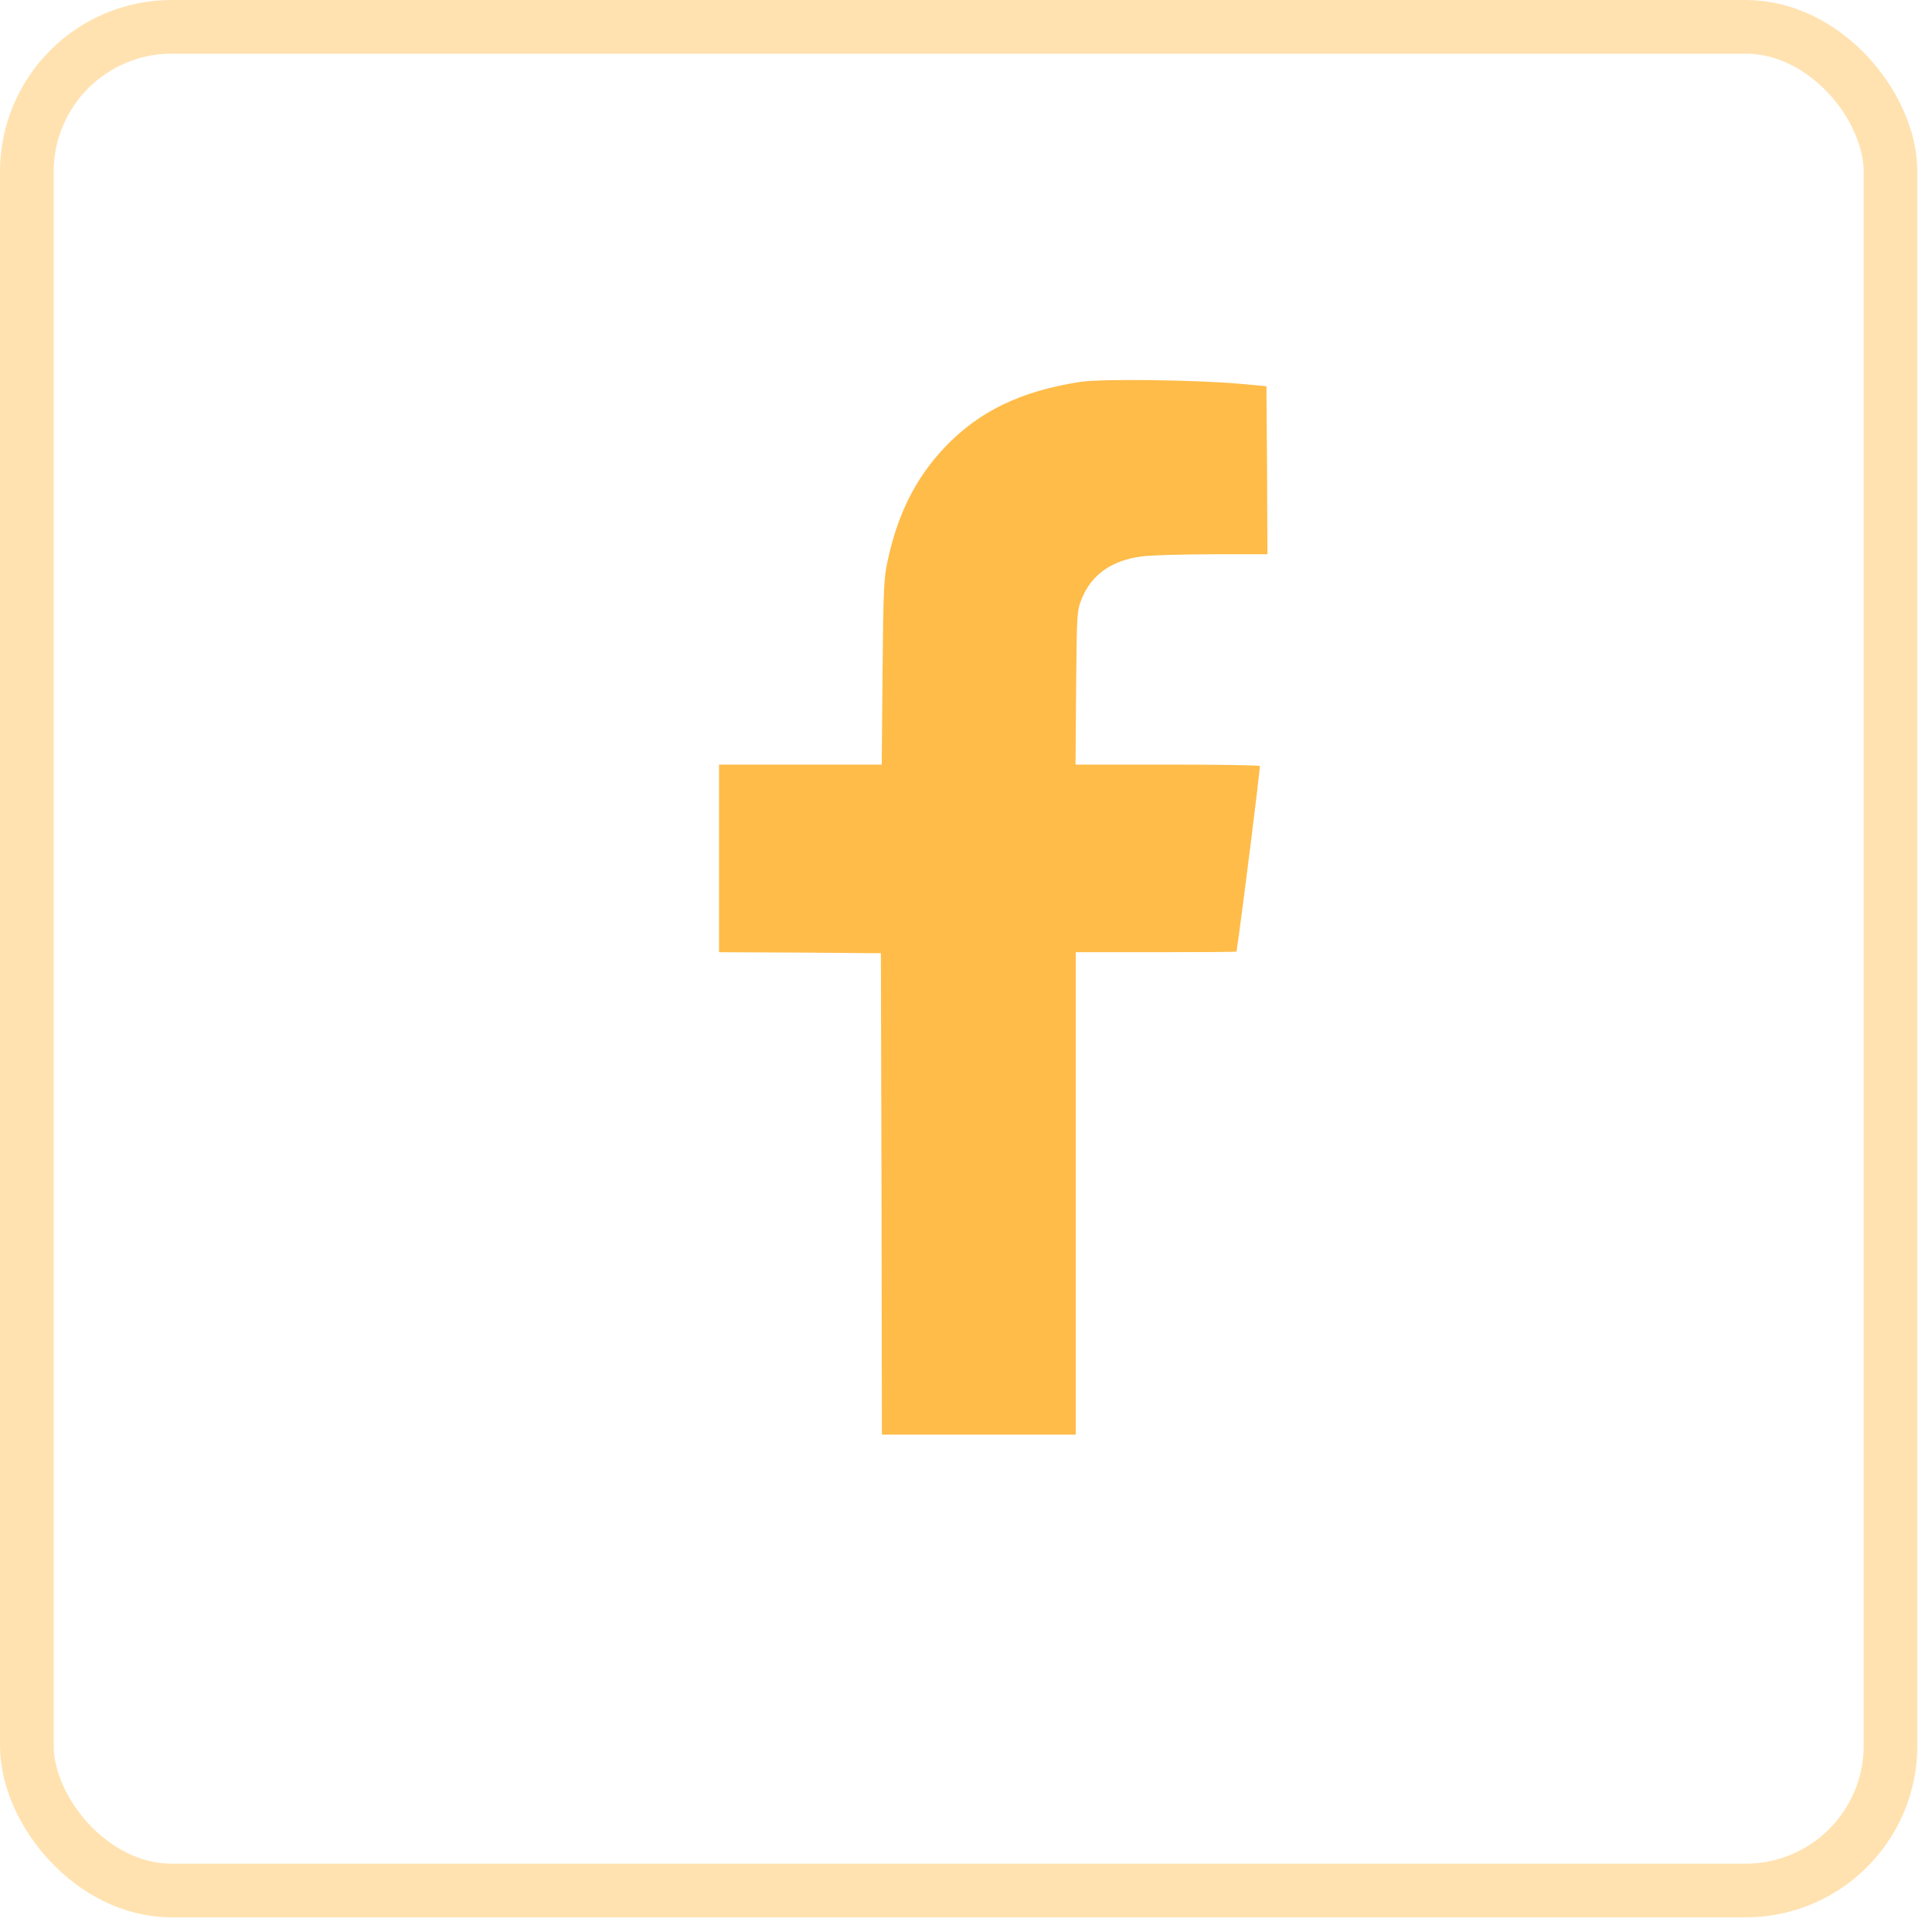
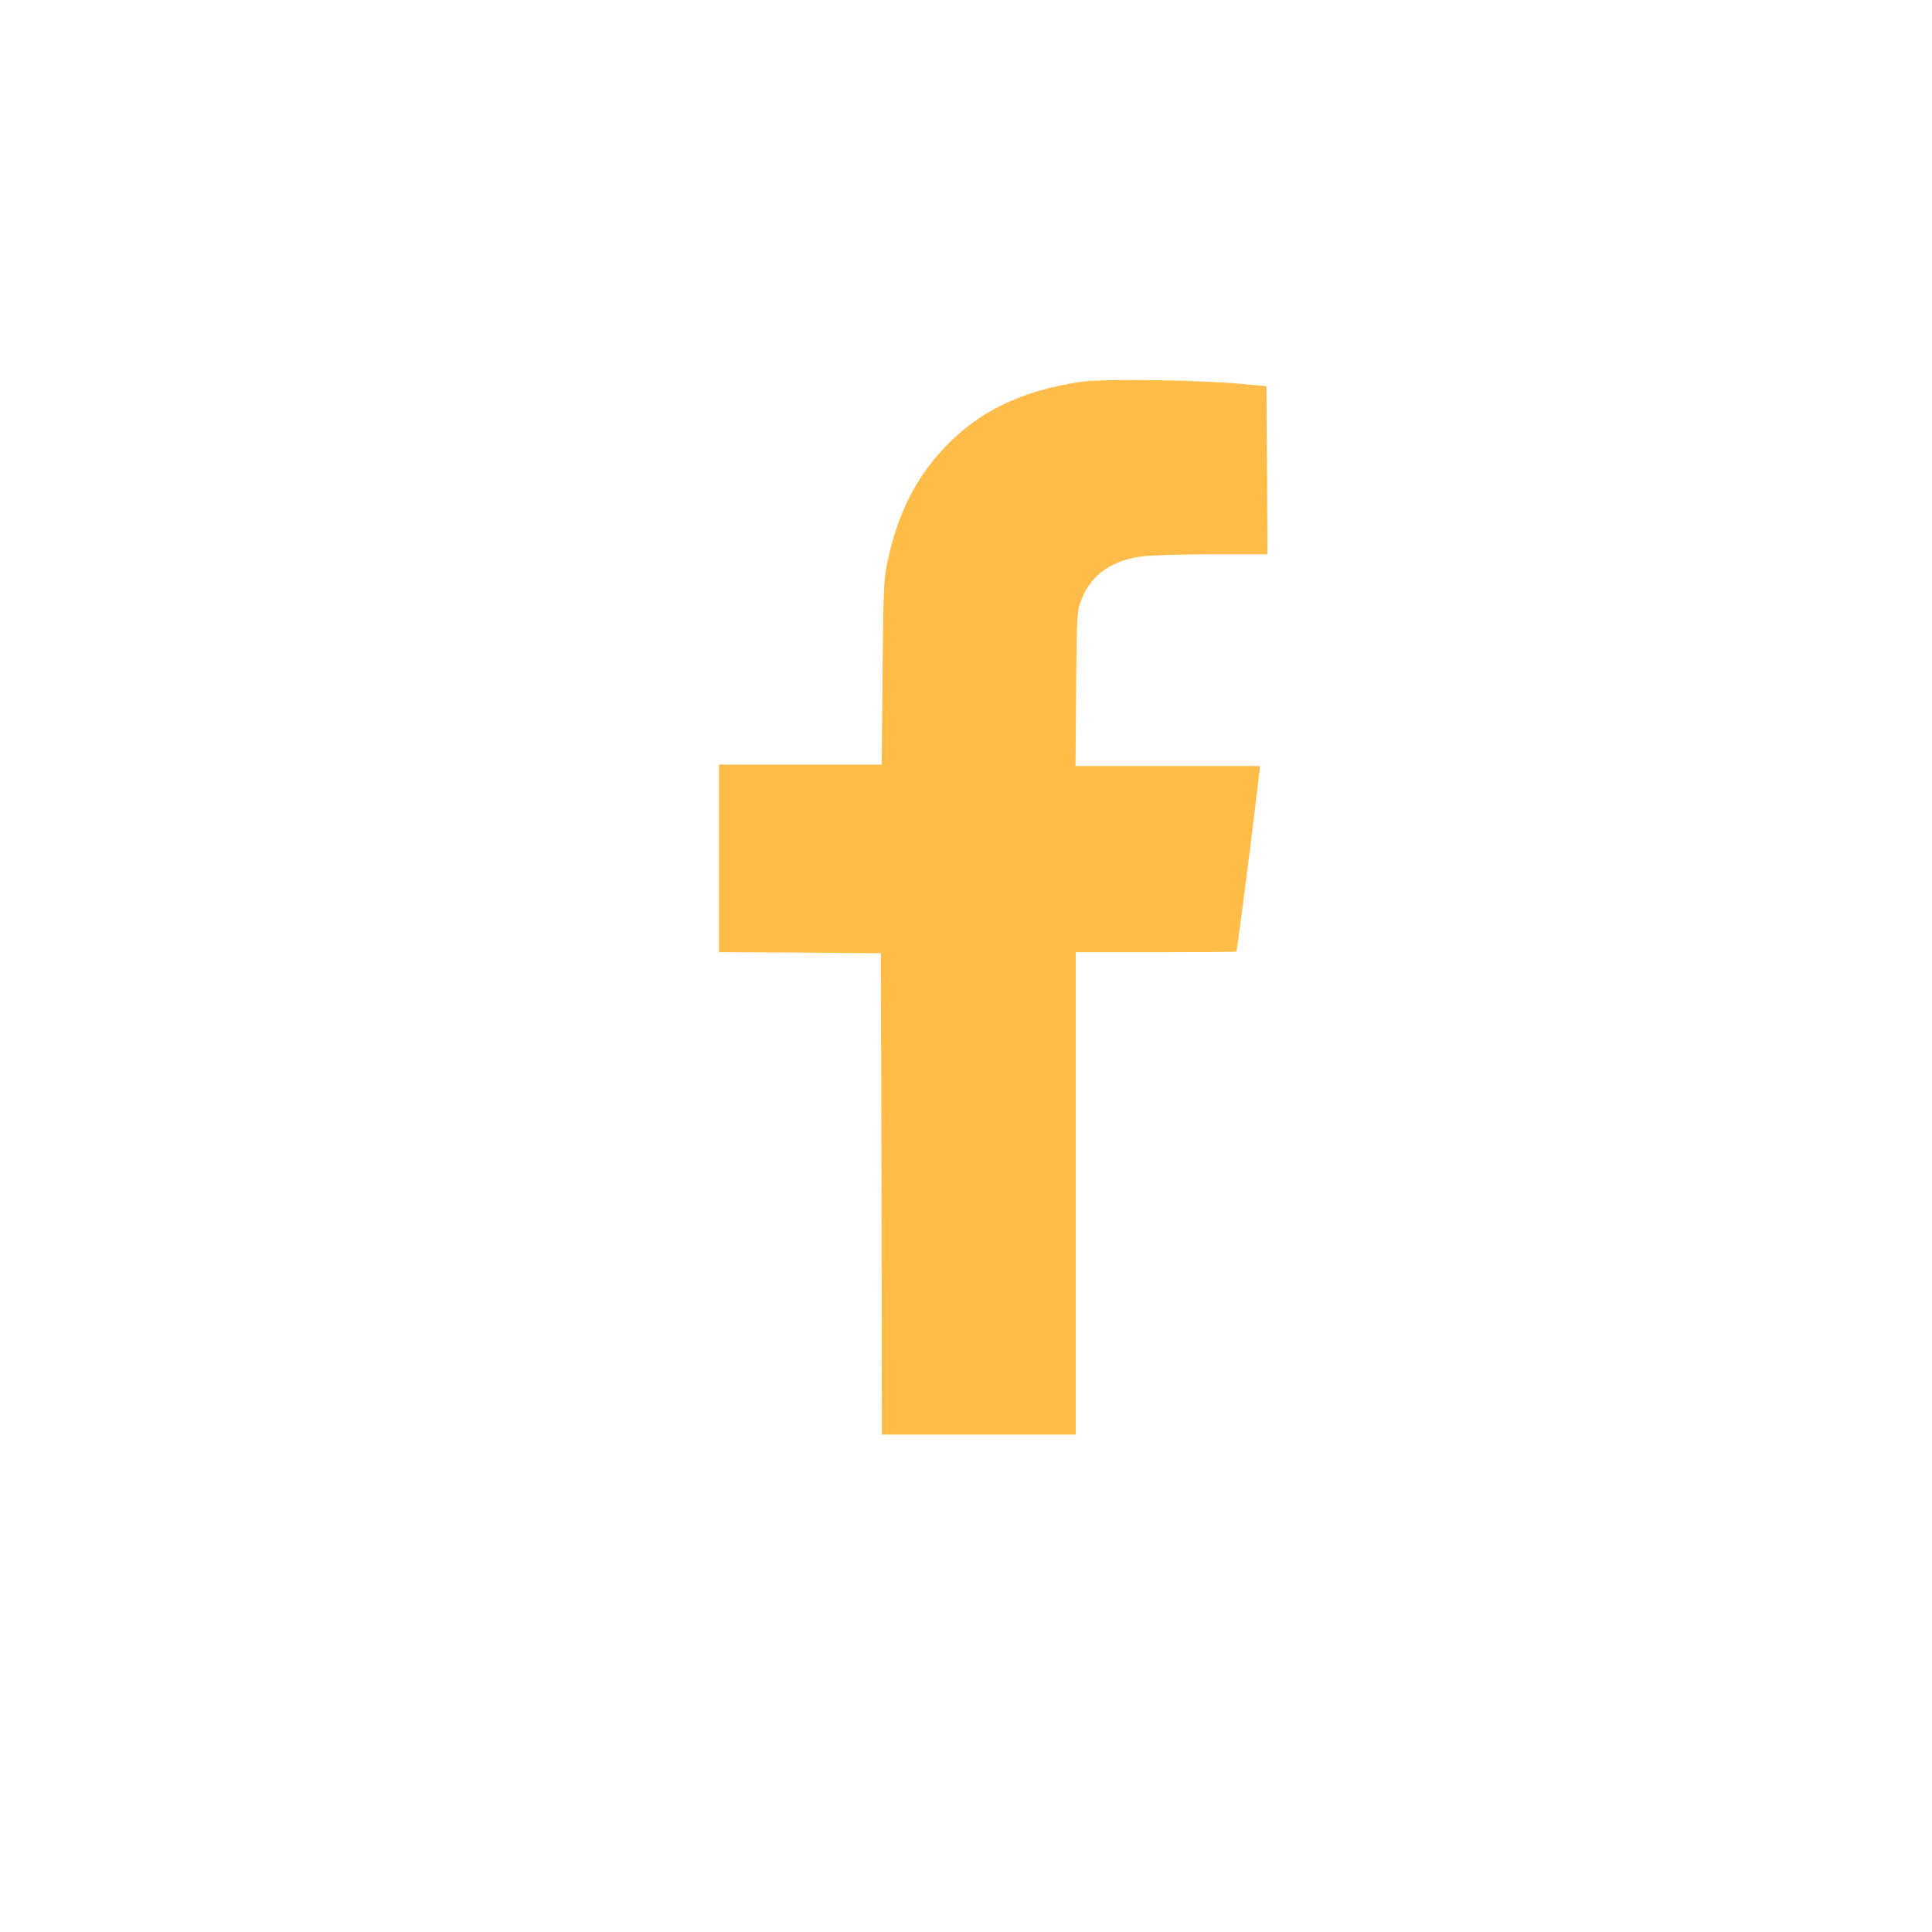
<svg xmlns="http://www.w3.org/2000/svg" width="36" height="36" viewBox="0 0 36 36" fill="none">
-   <rect x="0.5" y="0.5" width="34.727" height="34.727" rx="2.7" stroke="#FFE2B0" />
-   <path d="M20.122 7.117C19.015 7.289 18.239 7.666 17.601 8.338C17.064 8.907 16.729 9.571 16.541 10.444C16.468 10.774 16.46 10.974 16.445 12.526L16.43 14.247H14.912H13.398V15.995V17.743L14.908 17.75L16.414 17.762L16.426 22.245L16.433 26.732H18.239H20.045V22.238V17.743H21.543C22.369 17.743 23.041 17.739 23.041 17.731C23.145 17.032 23.487 14.297 23.475 14.274C23.468 14.258 22.692 14.247 21.75 14.247H20.041L20.052 12.814C20.064 11.415 20.068 11.381 20.156 11.158C20.337 10.709 20.713 10.44 21.282 10.367C21.435 10.347 22.023 10.328 22.592 10.328H23.617L23.61 8.761L23.598 7.197L23.099 7.151C22.28 7.078 20.506 7.055 20.122 7.117Z" fill="#FFBC49" />
+   <path d="M20.122 7.117C19.015 7.289 18.239 7.666 17.601 8.338C17.064 8.907 16.729 9.571 16.541 10.444C16.468 10.774 16.46 10.974 16.445 12.526L16.43 14.247H14.912H13.398V15.995V17.743L14.908 17.75L16.414 17.762L16.426 22.245L16.433 26.732H18.239H20.045V22.238V17.743H21.543C22.369 17.743 23.041 17.739 23.041 17.731C23.145 17.032 23.487 14.297 23.475 14.274H20.041L20.052 12.814C20.064 11.415 20.068 11.381 20.156 11.158C20.337 10.709 20.713 10.44 21.282 10.367C21.435 10.347 22.023 10.328 22.592 10.328H23.617L23.61 8.761L23.598 7.197L23.099 7.151C22.28 7.078 20.506 7.055 20.122 7.117Z" fill="#FFBC49" />
</svg>